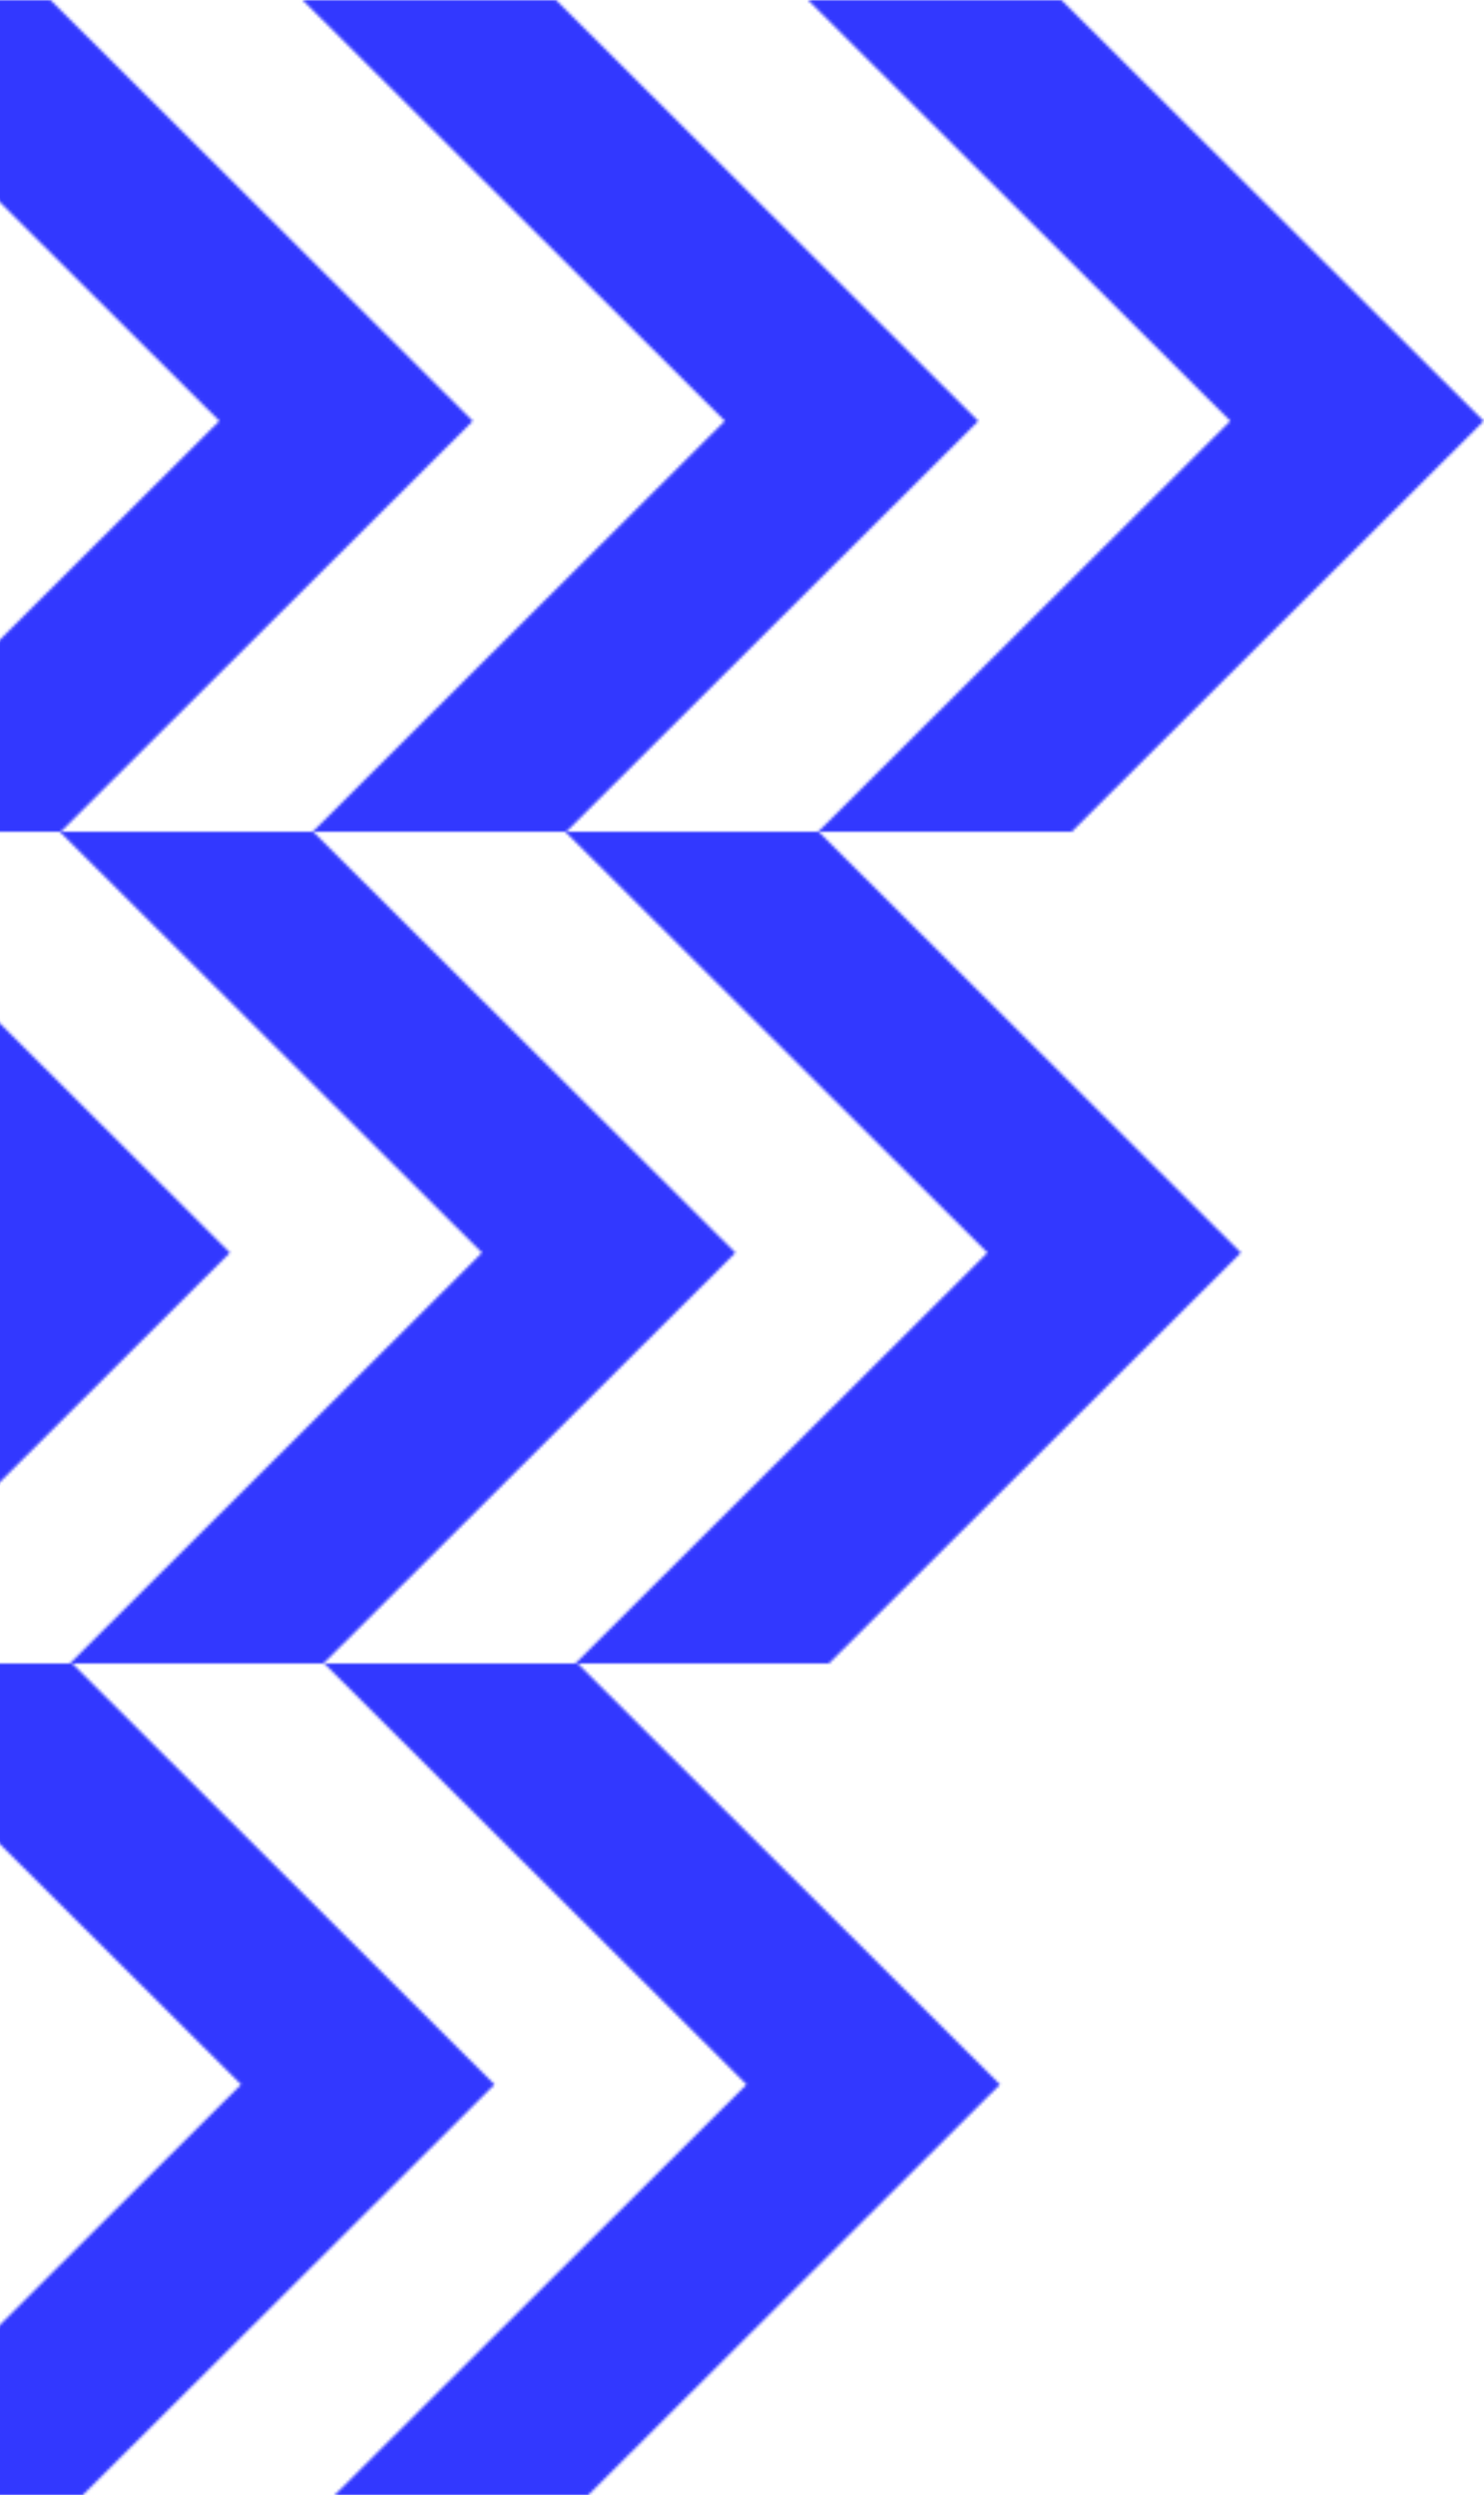
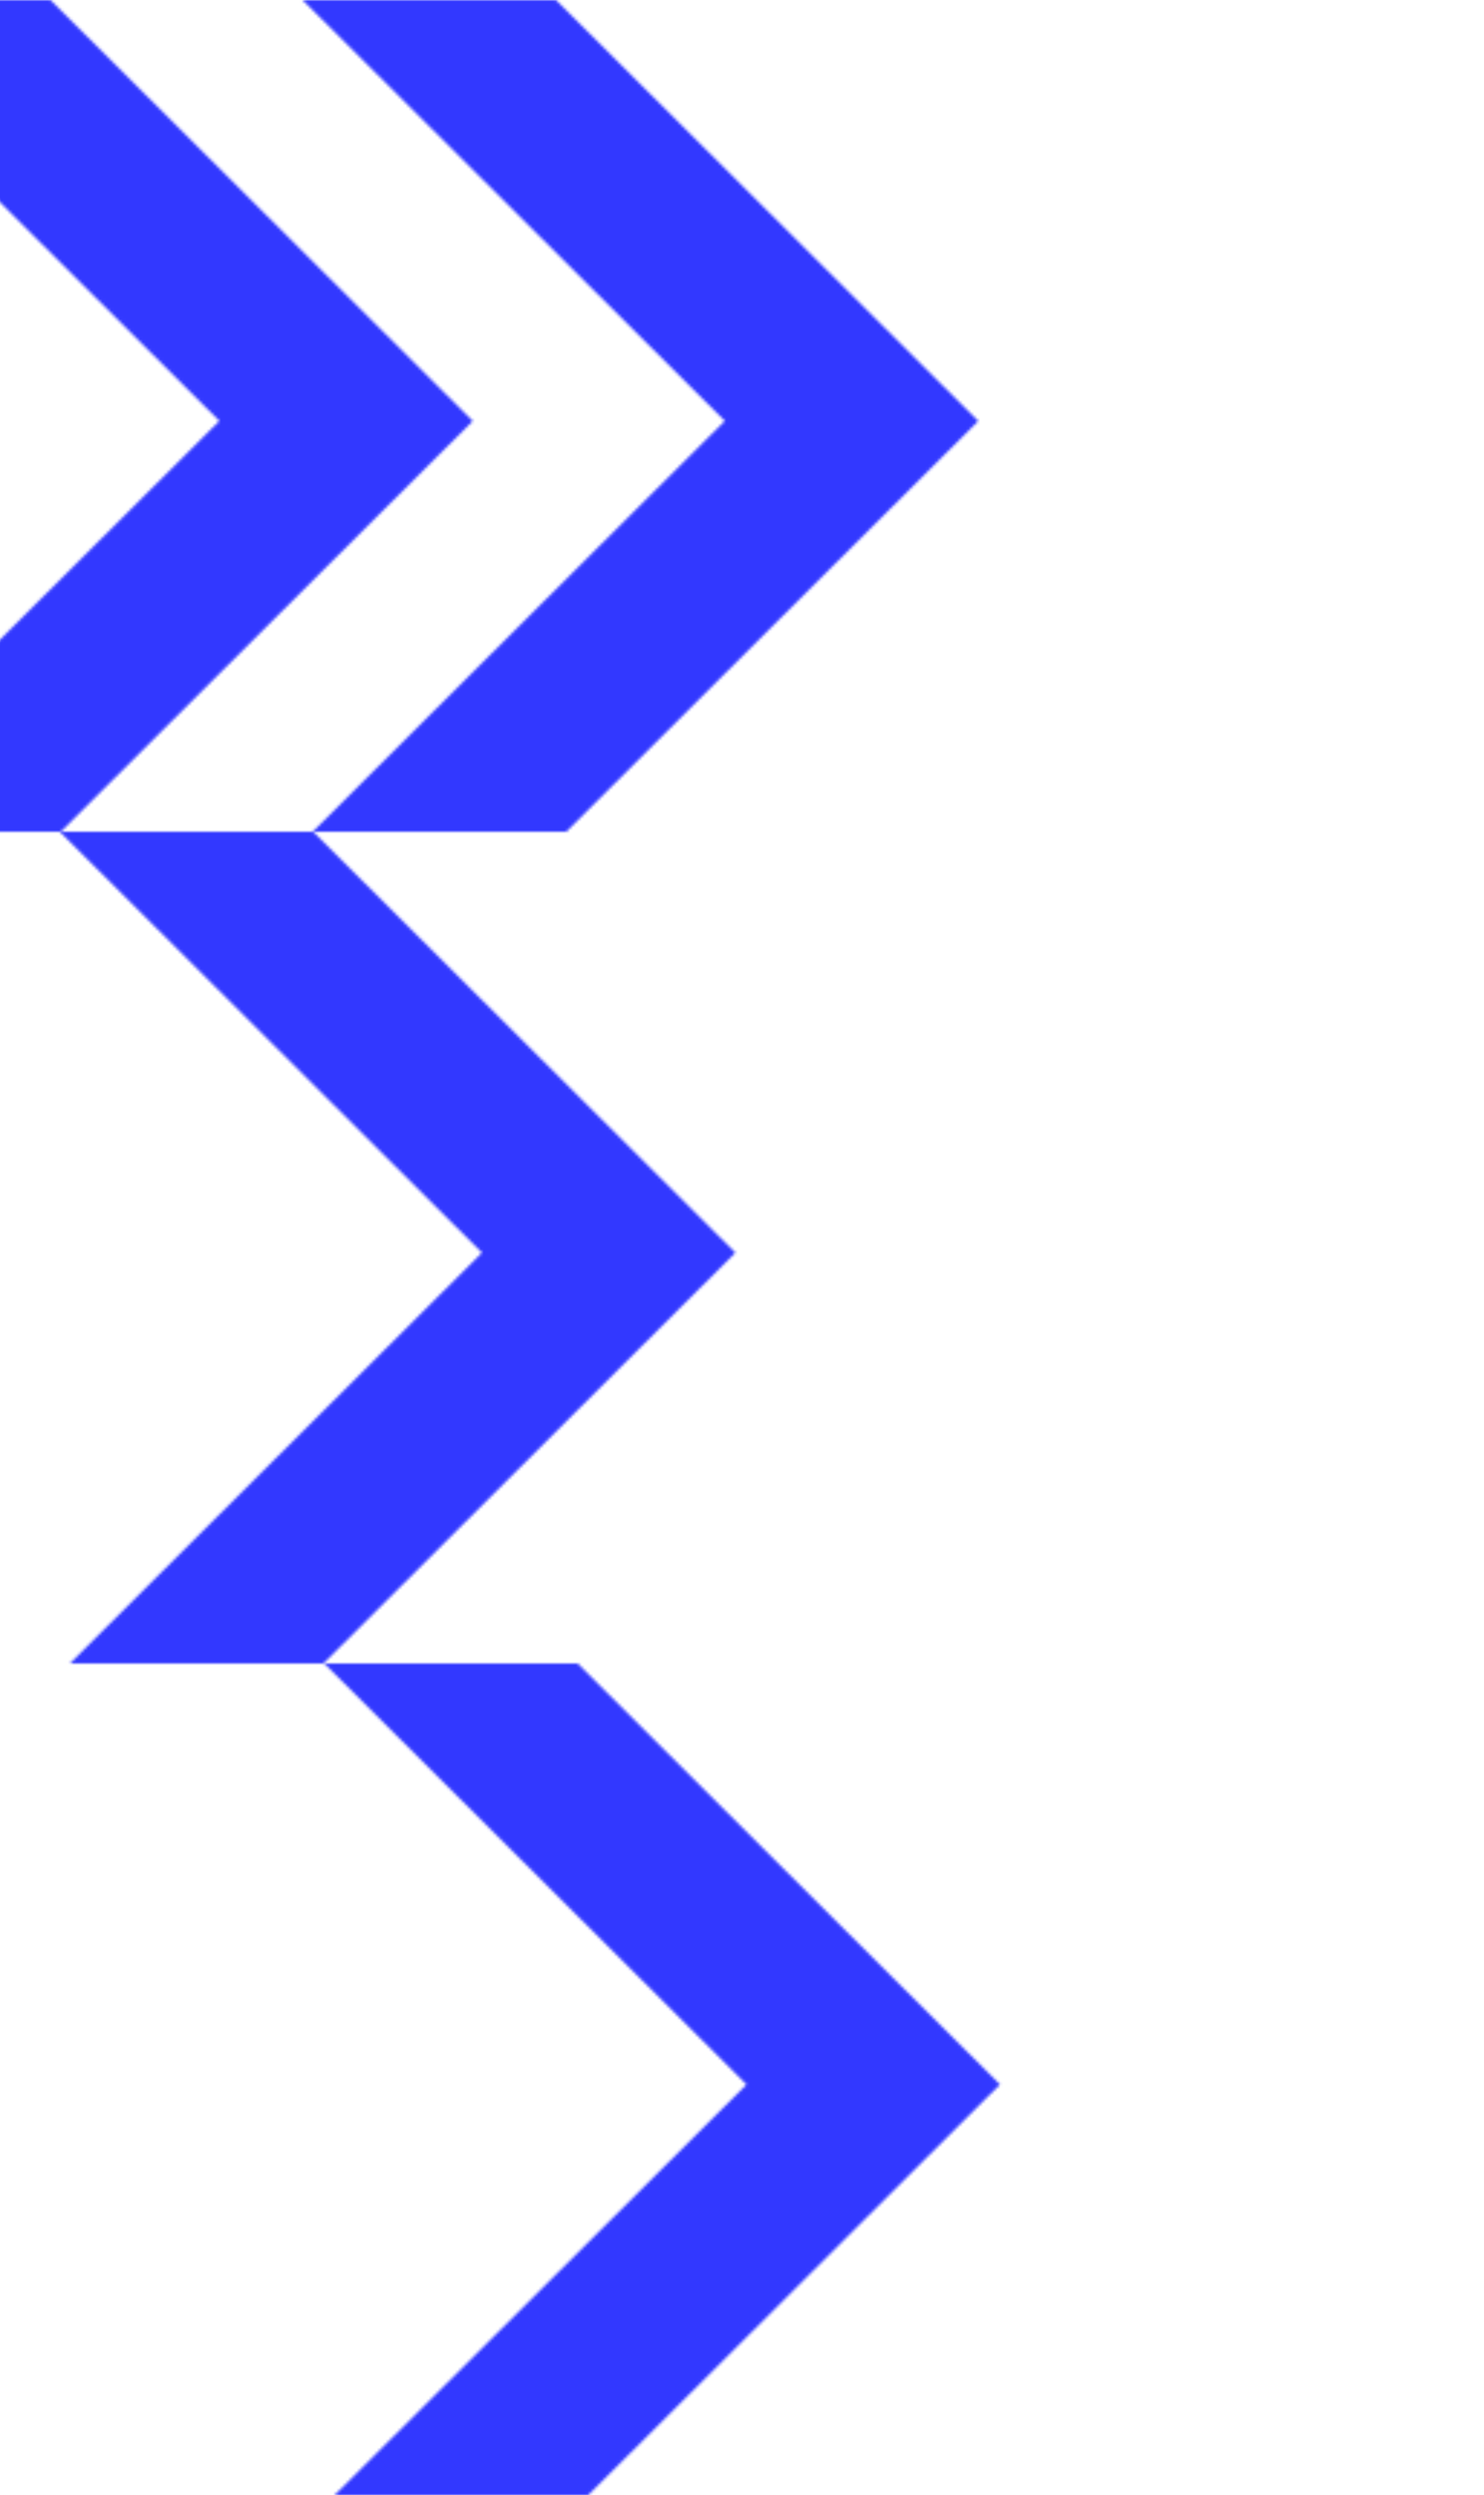
<svg xmlns="http://www.w3.org/2000/svg" width="514" height="864" viewBox="0 0 514 864" fill="none">
  <mask id="mask0_41_703" style="mask-type:alpha" maskUnits="userSpaceOnUse" x="-588" y="0" width="1102" height="864">
-     <path d="M-8.135 433.778L-150.842 575.988H-63.02L79.651 433.778L-66.624 287.976H-154.411L-8.135 433.778Z" fill="#3238FF" />
    <path d="M75.976 145.766L-66.731 287.976H21.091L163.762 145.802L17.487 0H-70.3L75.976 145.766Z" fill="#3238FF" />
    <path d="M166.938 433.778L24.232 575.988H112.054L254.725 433.778L108.45 287.976H20.663L166.938 433.778Z" fill="#3238FF" />
-     <path d="M83.496 721.79L-59.21 864H28.612L171.283 721.79L25.008 575.988H-62.779L83.496 721.79Z" fill="#3238FF" />
    <path d="M251.049 145.766L108.342 287.976H196.165L338.836 145.802L192.56 0H104.774L251.049 145.766Z" fill="#3238FF" />
-     <path d="M342.012 433.778L199.305 575.988H287.128L429.799 433.778L283.523 287.976H195.737L342.012 433.778Z" fill="#3238FF" />
    <path d="M258.57 721.79L115.863 864H203.686L346.357 721.79L200.081 575.988H112.295L258.57 721.79Z" fill="#3238FF" />
-     <path d="M426.123 145.766L283.416 287.976H371.239L513.91 145.802L367.634 0H279.848L426.123 145.766Z" fill="#3238FF" />
  </mask>
  <g mask="url(#mask0_41_703)">
    <g filter="url(#filter0_d_41_703)">
      <path d="M-457.176 438.183L-948.422 927.788H356.877L848 438.183L344.47 -63.788L-960.706 -63.788L-457.176 438.183Z" fill="#3238FF" />
    </g>
  </g>
  <defs>
    <filter id="filter0_d_41_703" x="-3563" y="-63.788" width="4415" height="999.575" filterUnits="userSpaceOnUse" color-interpolation-filters="sRGB">
      <feGaussianBlur stdDeviation="2" />
    </filter>
  </defs>
</svg>